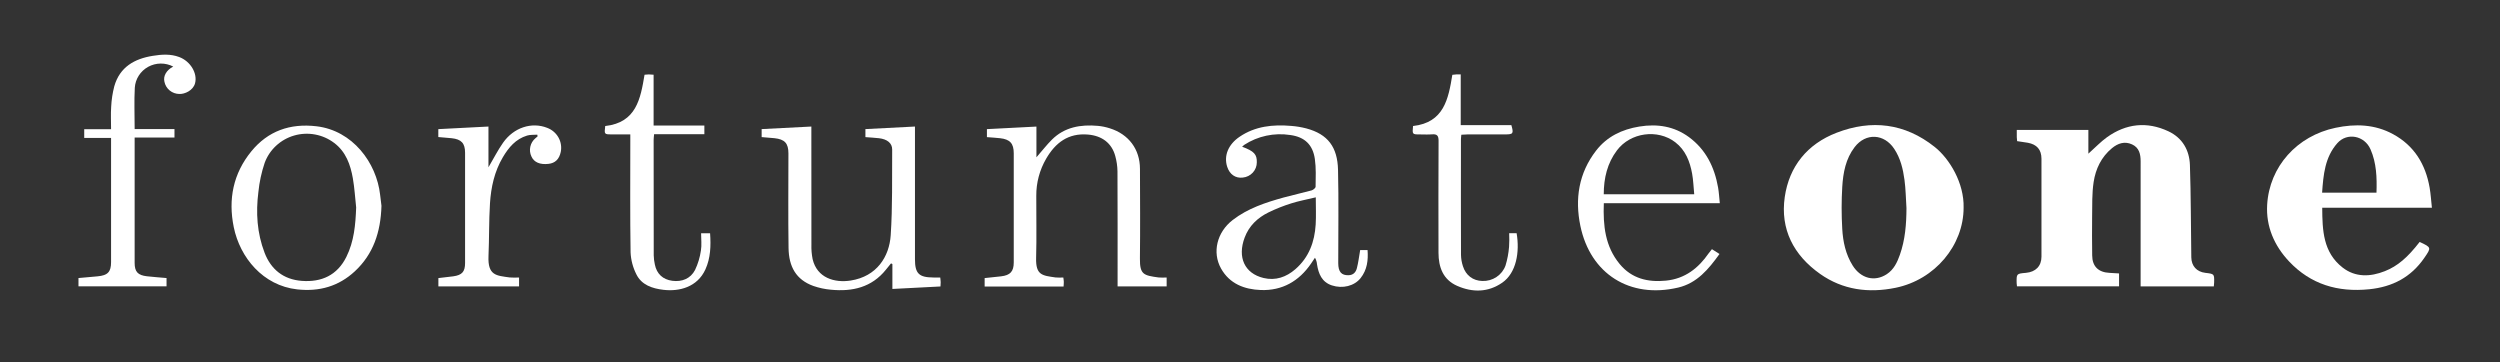
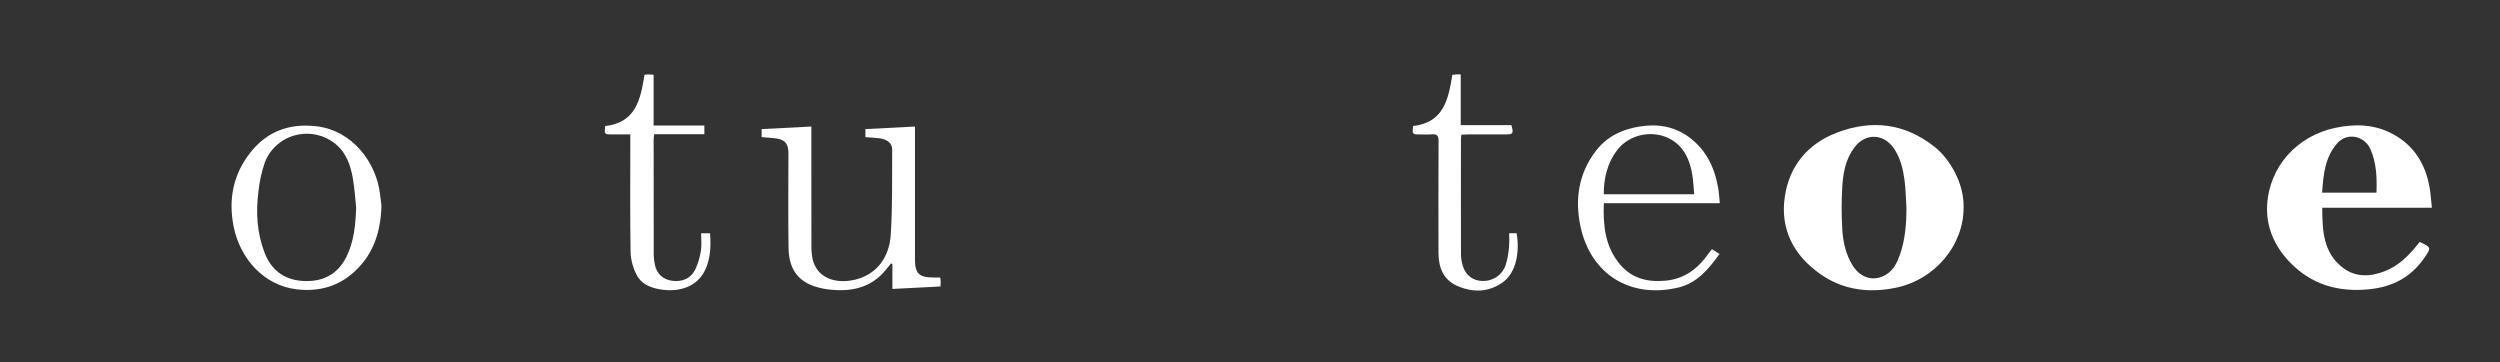
<svg xmlns="http://www.w3.org/2000/svg" width="138" height="20" viewBox="0 0 138 20" fill="none">
  <rect x="0" y="0" width="138" height="20" fill="#333333" stroke="none" />
-   <path d="M115.278 8.483C115.668 8.134 115.962 7.821 116.306 7.575C117.363 6.82 118.51 6.693 119.693 7.246C120.473 7.611 120.858 8.295 120.884 9.117C120.939 10.811 120.936 12.507 120.96 14.203C120.967 14.686 121.26 15.004 121.734 15.061C122.231 15.12 122.231 15.12 122.22 15.598C122.218 15.661 122.21 15.724 122.203 15.808H118.162V15.44C118.162 13.263 118.162 11.085 118.163 8.908C118.163 8.515 118.087 8.153 117.691 7.971C117.281 7.782 116.906 7.91 116.579 8.181C115.989 8.668 115.679 9.328 115.569 10.047C115.473 10.674 115.495 11.319 115.485 11.957C115.474 12.672 115.482 13.387 115.489 14.102C115.494 14.704 115.829 15.034 116.448 15.062C116.618 15.07 116.789 15.083 116.972 15.094V15.806H111.337C111.331 15.748 111.32 15.688 111.319 15.628C111.309 15.107 111.309 15.107 111.831 15.061C112.365 15.014 112.688 14.691 112.689 14.172C112.694 12.368 112.694 10.564 112.689 8.761C112.688 8.259 112.434 7.971 111.934 7.88C111.744 7.846 111.552 7.822 111.345 7.791C111.338 7.716 111.328 7.644 111.327 7.572C111.324 7.456 111.326 7.341 111.326 7.172H115.278L115.278 8.483Z" fill="white" />
  <path d="M108.391 11.464C108.392 13.53 106.821 15.441 104.631 15.887C103.147 16.189 101.728 16.007 100.472 15.122C99.001 14.084 98.264 12.652 98.518 10.878C98.761 9.189 99.759 7.952 101.382 7.327C103.31 6.584 105.149 6.802 106.794 8.11C107.622 8.768 108.427 10.114 108.391 11.464ZM105.237 11.491C105.203 10.971 105.197 10.447 105.128 9.932C105.048 9.332 104.908 8.743 104.564 8.221C104.008 7.375 102.99 7.32 102.376 8.121C101.883 8.764 101.741 9.533 101.693 10.306C101.647 11.081 101.647 11.858 101.692 12.633C101.732 13.341 101.879 14.037 102.267 14.657C102.718 15.376 103.48 15.57 104.146 15.137C104.539 14.882 104.724 14.484 104.871 14.071C105.167 13.236 105.233 12.37 105.237 11.491Z" fill="white" />
  <path d="M134.241 11.467H128.187C128.194 12.711 128.232 13.931 129.316 14.772C130.017 15.315 130.84 15.288 131.646 14.967C132.352 14.686 132.899 14.213 133.565 13.355C134.224 13.662 134.213 13.667 133.819 14.24C133.086 15.302 132.071 15.837 130.78 15.967C129.049 16.142 127.554 15.699 126.36 14.434C125.534 13.559 125.078 12.496 125.147 11.306C125.27 9.192 126.795 7.5 128.922 7.054C130.02 6.823 131.094 6.86 132.096 7.405C133.274 8.045 133.891 9.077 134.115 10.355C134.177 10.709 134.197 11.07 134.241 11.467ZM131.182 10.637C131.21 9.797 131.182 8.994 130.852 8.242C130.518 7.48 129.557 7.296 129.019 7.905C128.334 8.681 128.249 9.649 128.18 10.637H131.182Z" fill="white" />
-   <path d="M54.478 7.57V7.128L57.211 6.987V8.683C57.532 8.315 57.779 7.995 58.062 7.712C58.765 7.011 59.654 6.864 60.603 6.947C60.828 6.968 61.05 7.014 61.265 7.084C62.302 7.41 62.921 8.235 62.926 9.312C62.933 10.966 62.942 12.621 62.924 14.276C62.914 15.156 63.13 15.203 63.953 15.316C64.102 15.326 64.251 15.327 64.399 15.318V15.81H61.691V15.454C61.691 13.457 61.695 11.461 61.685 9.464C61.681 9.178 61.64 8.894 61.564 8.617C61.369 7.892 60.82 7.493 60.062 7.428C58.96 7.333 58.257 7.885 57.748 8.76C57.386 9.383 57.198 10.089 57.203 10.807C57.199 11.949 57.226 13.092 57.194 14.234C57.166 15.198 57.537 15.209 58.264 15.315C58.408 15.326 58.552 15.327 58.696 15.318C58.707 15.413 58.721 15.484 58.722 15.556C58.724 15.638 58.714 15.72 58.709 15.816H54.352V15.35C54.661 15.317 54.959 15.288 55.257 15.254C55.767 15.195 55.959 14.985 55.959 14.485C55.959 12.477 55.959 10.47 55.959 8.463C55.959 7.919 55.754 7.69 55.204 7.629C54.968 7.603 54.731 7.59 54.478 7.57Z" fill="white" />
  <path d="M47.771 7.569V7.126L50.506 6.985V8.289C50.506 10.296 50.506 12.303 50.506 14.309C50.506 15.098 50.723 15.313 51.524 15.318C51.642 15.318 51.761 15.318 51.902 15.318C51.911 15.413 51.924 15.494 51.926 15.575C51.928 15.647 51.92 15.72 51.915 15.813L49.26 15.95V14.577L49.185 14.538C49.091 14.654 48.996 14.769 48.903 14.886C48.119 15.862 47.056 16.108 45.866 15.992C45.535 15.963 45.209 15.893 44.895 15.784C43.94 15.438 43.543 14.717 43.528 13.689C43.502 11.949 43.521 10.209 43.521 8.469C43.521 7.908 43.317 7.686 42.743 7.627C42.516 7.604 42.289 7.588 42.043 7.568V7.126L44.787 6.985C44.787 7.143 44.787 7.267 44.787 7.392C44.787 9.431 44.788 11.47 44.79 13.508C44.782 13.775 44.805 14.041 44.856 14.302C45.1 15.346 46.073 15.624 46.956 15.486C48.407 15.26 49.09 14.16 49.167 12.985C49.272 11.413 49.236 9.831 49.248 8.254C49.251 7.902 48.972 7.68 48.516 7.629C48.279 7.603 48.041 7.591 47.771 7.569Z" fill="white" />
-   <path d="M68.564 8.098C69.231 8.348 69.386 8.52 69.376 8.96C69.377 9.17 69.298 9.373 69.155 9.528C69.012 9.684 68.815 9.782 68.602 9.802C68.199 9.853 67.872 9.625 67.738 9.197C67.548 8.592 67.801 7.972 68.426 7.549C69.29 6.963 70.266 6.864 71.276 6.95C71.555 6.971 71.832 7.017 72.103 7.087C73.307 7.406 73.829 8.127 73.859 9.373C73.901 11.09 73.869 12.808 73.871 14.526C73.872 15.01 74.05 15.205 74.445 15.192C74.711 15.184 74.845 15.016 74.899 14.806C74.982 14.489 75.019 14.159 75.081 13.805H75.489C75.531 14.354 75.47 14.892 75.105 15.352C74.759 15.787 74.113 15.951 73.517 15.753C72.962 15.569 72.78 15.108 72.699 14.591C72.689 14.462 72.651 14.338 72.586 14.227C72.513 14.335 72.442 14.444 72.368 14.552C71.704 15.52 70.781 16.054 69.591 16.009C68.686 15.975 67.874 15.665 67.402 14.823C66.9 13.928 67.177 12.814 68.044 12.145C68.879 11.5 69.861 11.178 70.862 10.901C71.37 10.761 71.888 10.651 72.397 10.511C72.487 10.486 72.62 10.378 72.621 10.307C72.627 9.796 72.652 9.278 72.58 8.776C72.467 7.99 72.021 7.561 71.225 7.453C70.339 7.315 69.431 7.509 68.682 7.996C68.641 8.028 68.601 8.062 68.564 8.098ZM72.631 10.893C72.12 11.016 71.686 11.095 71.27 11.228C70.84 11.363 70.421 11.53 70.017 11.727C69.411 12.025 68.946 12.469 68.704 13.116C68.298 14.199 68.695 15.091 69.747 15.345C70.408 15.504 71.001 15.298 71.506 14.858C72.256 14.205 72.566 13.35 72.625 12.397C72.655 11.914 72.631 11.428 72.631 10.893Z" fill="white" />
-   <path d="M7.433 7.124H9.631V7.593H7.432V7.977C7.432 10.154 7.432 12.332 7.432 14.509C7.432 15.001 7.606 15.194 8.115 15.251C8.466 15.29 8.819 15.315 9.193 15.348V15.806H4.332V15.348C4.68 15.317 5.032 15.286 5.384 15.254C5.948 15.203 6.131 15.01 6.131 14.469C6.131 12.313 6.131 10.157 6.131 8V7.614H4.649V7.131H6.131C6.131 6.697 6.109 6.294 6.137 5.894C6.155 5.514 6.212 5.137 6.307 4.768C6.611 3.693 7.43 3.243 8.427 3.083C8.92 3.003 9.41 2.967 9.892 3.148C10.52 3.383 10.911 4.055 10.767 4.596C10.661 4.998 10.193 5.2 9.904 5.187C9.707 5.186 9.518 5.118 9.367 4.995C9.216 4.871 9.113 4.7 9.076 4.511C9 4.193 9.187 3.871 9.562 3.674C9.348 3.563 9.11 3.506 8.868 3.508C8.626 3.511 8.389 3.573 8.178 3.689C7.967 3.806 7.789 3.972 7.66 4.174C7.531 4.375 7.456 4.605 7.441 4.842C7.4 5.585 7.433 6.332 7.433 7.124Z" fill="white" />
  <path d="M21.057 11.36C21.015 12.817 20.604 14.034 19.583 14.98C18.698 15.8 17.632 16.11 16.405 15.974C14.515 15.764 13.247 14.216 12.904 12.542C12.588 10.999 12.872 9.58 13.875 8.352C14.79 7.233 16.01 6.798 17.47 6.97C19.458 7.203 20.785 8.972 20.984 10.761C21.01 10.994 21.04 11.225 21.057 11.36ZM19.66 11.454C19.601 10.918 19.571 10.376 19.478 9.846C19.346 9.093 19.093 8.375 18.448 7.891C18.139 7.656 17.778 7.496 17.395 7.425C17.011 7.353 16.616 7.372 16.241 7.48C15.867 7.588 15.524 7.781 15.24 8.045C14.956 8.308 14.739 8.634 14.608 8.995C14.433 9.515 14.318 10.053 14.263 10.598C14.117 11.737 14.189 12.867 14.604 13.95C14.958 14.873 15.644 15.426 16.655 15.504C17.753 15.588 18.616 15.191 19.119 14.181C19.547 13.321 19.625 12.398 19.66 11.454Z" fill="white" />
  <path d="M88.531 11.217C88.484 12.458 88.605 13.606 89.407 14.575C90.07 15.377 90.962 15.591 91.963 15.491C93.012 15.386 93.748 14.806 94.32 13.98C94.369 13.911 94.425 13.847 94.498 13.754L94.916 14.02C94.317 14.855 93.678 15.629 92.634 15.874C89.966 16.501 87.786 15.118 87.236 12.468C86.928 10.983 87.143 9.555 88.106 8.312C88.703 7.54 89.528 7.142 90.495 6.985C91.492 6.823 92.418 6.972 93.23 7.568C94.169 8.259 94.642 9.233 94.838 10.348C94.886 10.618 94.899 10.894 94.933 11.217H88.531ZM93.521 10.724C93.481 10.32 93.471 9.948 93.405 9.586C93.283 8.914 93.042 8.287 92.472 7.85C91.499 7.107 90.001 7.312 89.258 8.298C88.722 9.009 88.528 9.828 88.527 10.724H93.521Z" fill="white" />
-   <path d="M28.652 15.318V15.811H24.199V15.35C24.47 15.319 24.745 15.291 25.02 15.253C25.508 15.185 25.672 14.997 25.672 14.517C25.673 12.489 25.673 10.461 25.672 8.433C25.672 7.908 25.468 7.685 24.928 7.629C24.691 7.604 24.453 7.587 24.195 7.565V7.128L26.963 6.985V9.234C27.254 8.741 27.481 8.288 27.77 7.877C28.36 7.036 29.352 6.719 30.205 7.057C30.469 7.156 30.689 7.344 30.827 7.588C30.964 7.831 31.009 8.114 30.954 8.387C30.869 8.788 30.646 9.005 30.275 9.046C29.805 9.098 29.478 8.958 29.337 8.642C29.255 8.473 29.233 8.282 29.273 8.099C29.312 7.916 29.412 7.751 29.557 7.629C29.595 7.595 29.635 7.563 29.675 7.529L29.659 7.434C29.471 7.449 29.272 7.429 29.096 7.483C28.467 7.673 28.077 8.141 27.76 8.676C27.293 9.463 27.103 10.335 27.047 11.227C26.986 12.194 27.008 13.166 26.965 14.135C26.918 15.223 27.411 15.211 28.131 15.315C28.304 15.327 28.478 15.328 28.652 15.318Z" fill="white" />
  <path d="M38.701 12.878H39.197C39.246 13.574 39.224 14.242 38.94 14.869C38.494 15.852 37.495 16.102 36.62 15.998C36.002 15.925 35.413 15.729 35.126 15.14C34.935 14.763 34.827 14.351 34.808 13.93C34.776 11.892 34.793 9.853 34.793 7.814C34.793 7.699 34.793 7.584 34.793 7.418C34.437 7.418 34.105 7.419 33.773 7.418C33.354 7.418 33.353 7.415 33.408 6.957C35.125 6.767 35.357 5.452 35.579 4.125C35.665 4.118 35.739 4.109 35.813 4.108C35.888 4.108 35.963 4.117 36.079 4.124V6.928H38.881V7.409H36.106C36.095 7.541 36.081 7.634 36.081 7.727C36.081 9.851 36.083 11.975 36.086 14.099C36.09 14.268 36.111 14.437 36.148 14.602C36.253 15.122 36.592 15.431 37.111 15.5C37.644 15.57 38.117 15.383 38.367 14.902C38.529 14.561 38.638 14.199 38.691 13.826C38.742 13.526 38.701 13.211 38.701 12.878Z" fill="white" />
  <path d="M83.306 12.871H83.717C83.897 13.918 83.698 15.069 82.924 15.604C82.14 16.146 81.286 16.15 80.443 15.783C79.655 15.439 79.406 14.748 79.405 13.95C79.401 11.891 79.397 9.831 79.409 7.772C79.41 7.485 79.321 7.391 79.04 7.416C78.825 7.435 78.606 7.419 78.389 7.42C77.955 7.42 77.955 7.42 78 6.956C79.706 6.764 79.95 5.467 80.169 4.13C80.24 4.123 80.312 4.112 80.384 4.108C80.458 4.105 80.532 4.108 80.632 4.108V6.906H83.427C83.561 7.375 83.529 7.419 83.085 7.419C82.39 7.42 81.696 7.419 81.002 7.42C80.895 7.42 80.789 7.431 80.665 7.437C80.657 7.537 80.644 7.618 80.644 7.7C80.642 9.823 80.64 11.947 80.647 14.07C80.651 14.281 80.687 14.491 80.753 14.693C80.916 15.207 81.31 15.496 81.825 15.51C82.103 15.521 82.377 15.444 82.607 15.29C82.838 15.137 83.012 14.915 83.105 14.657C83.207 14.322 83.272 13.977 83.3 13.629C83.317 13.377 83.318 13.124 83.306 12.871Z" fill="white" />
</svg>